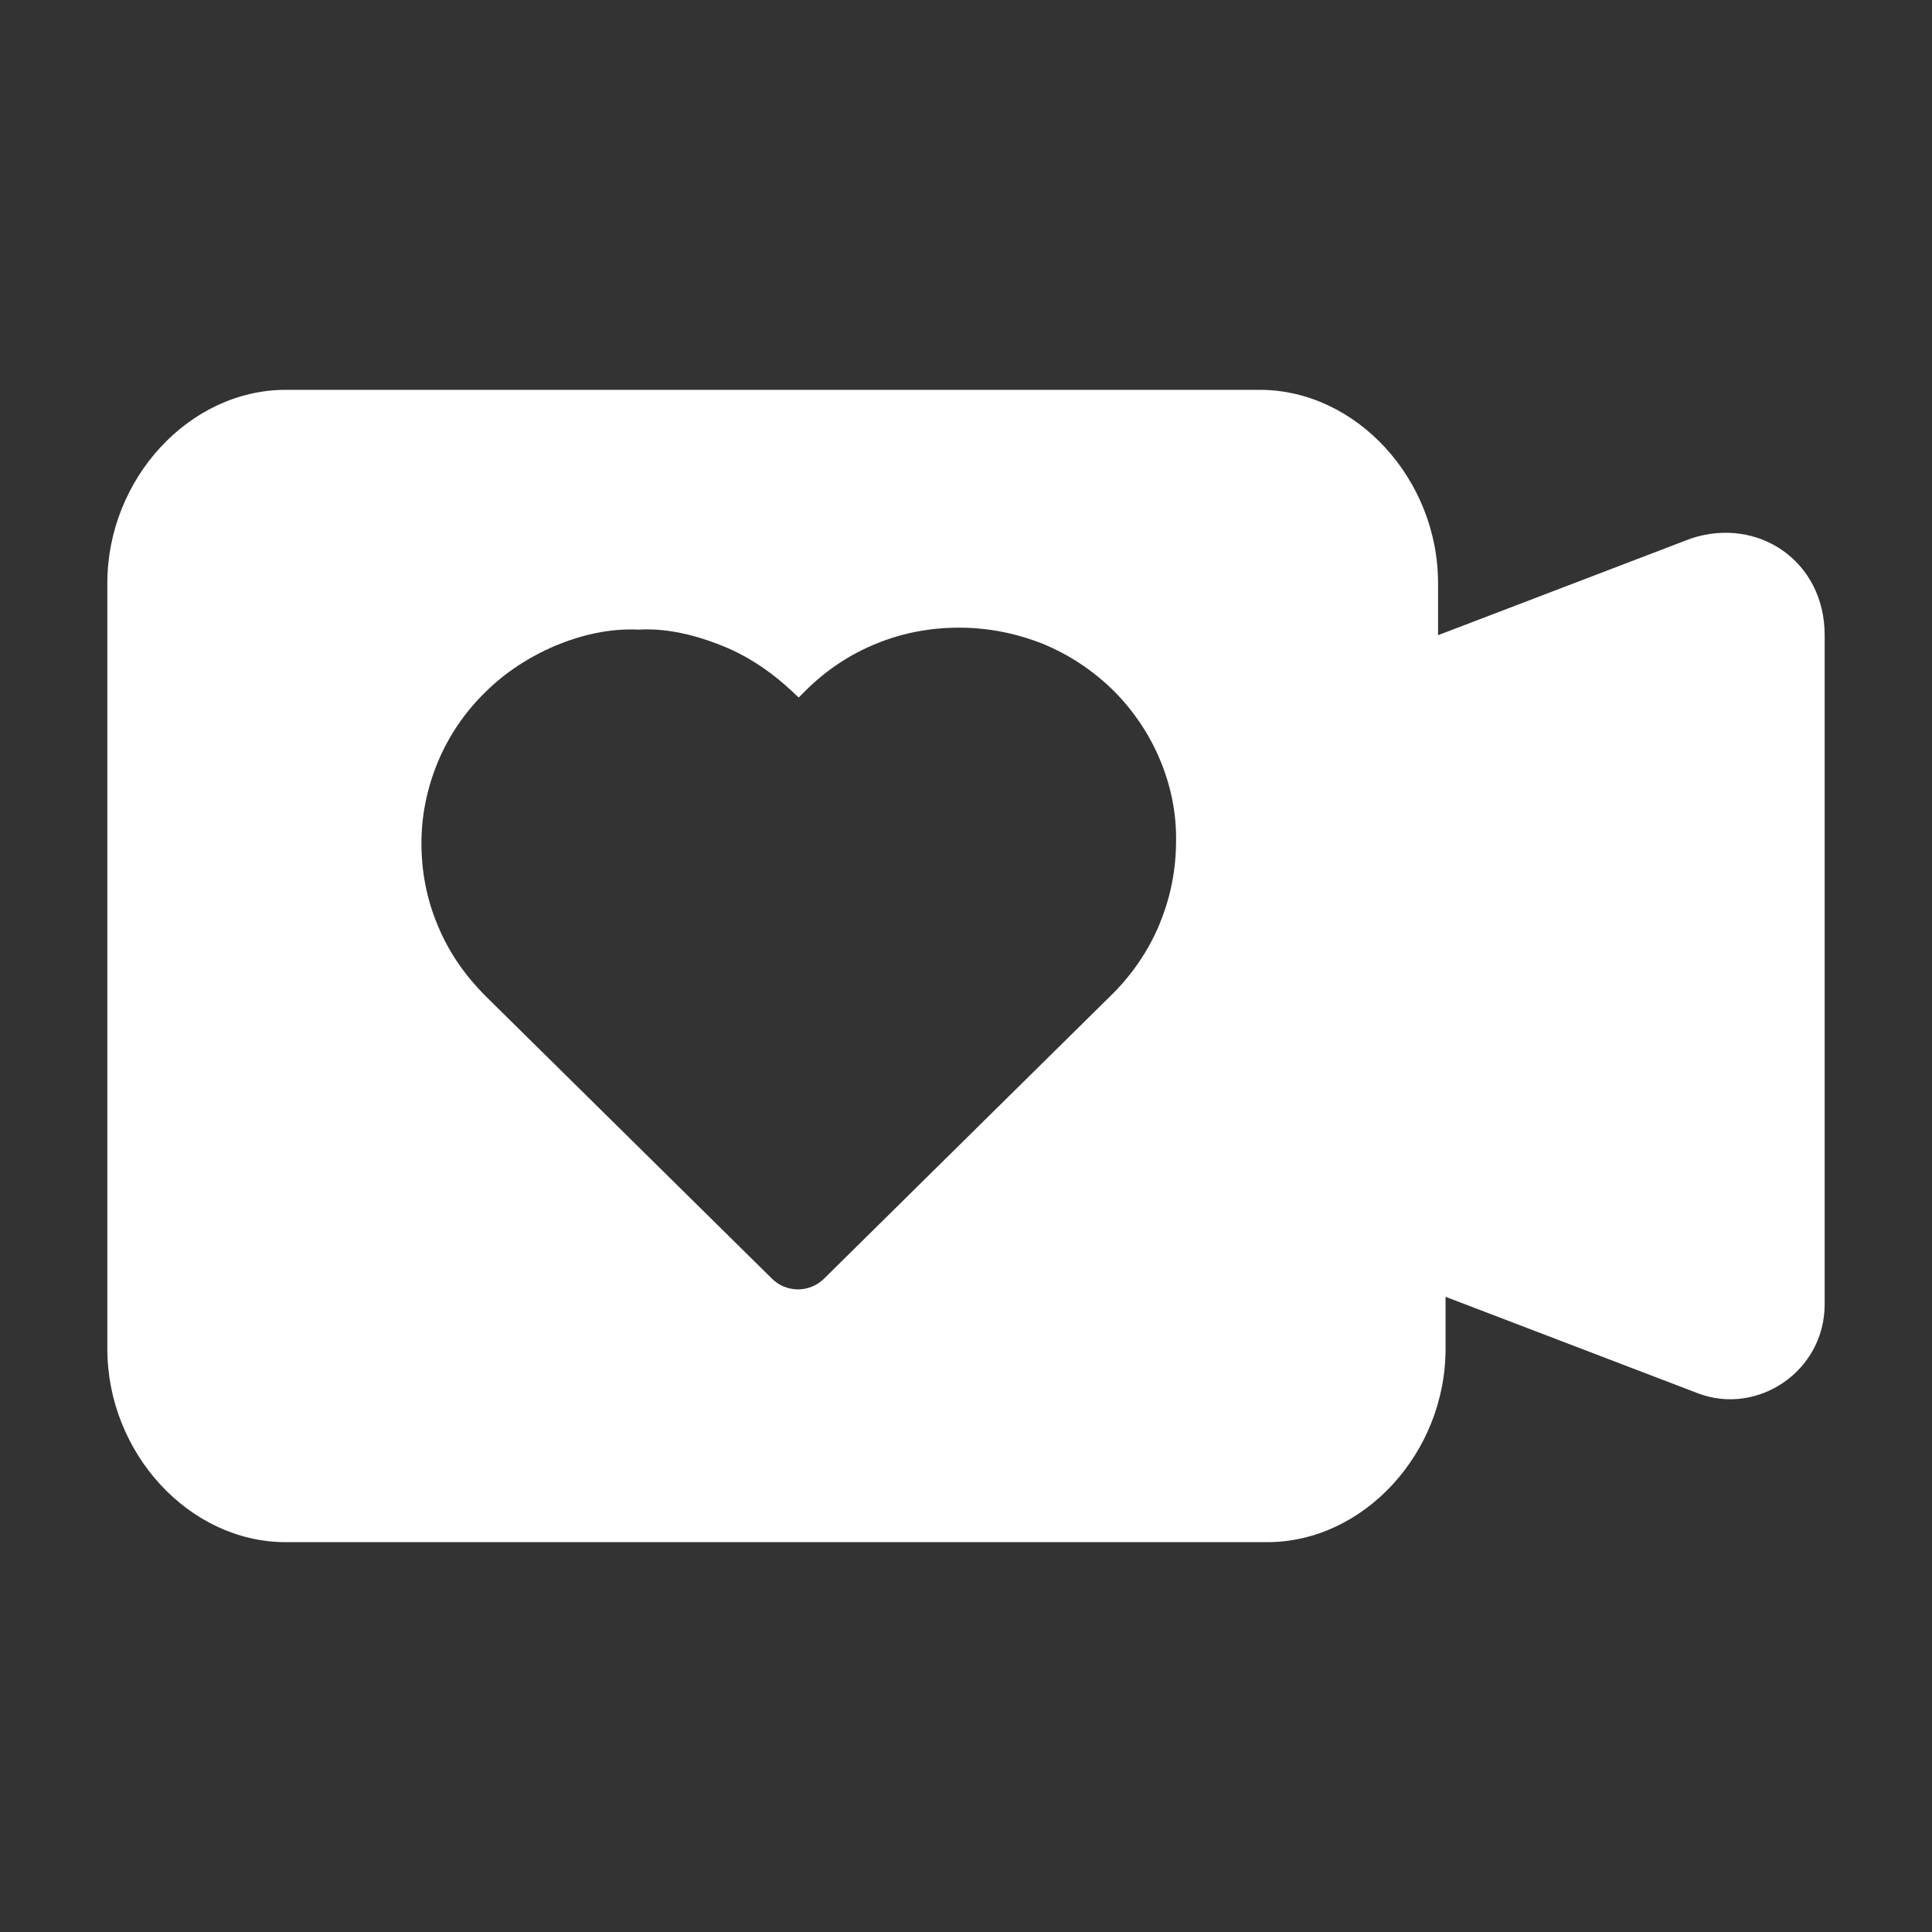
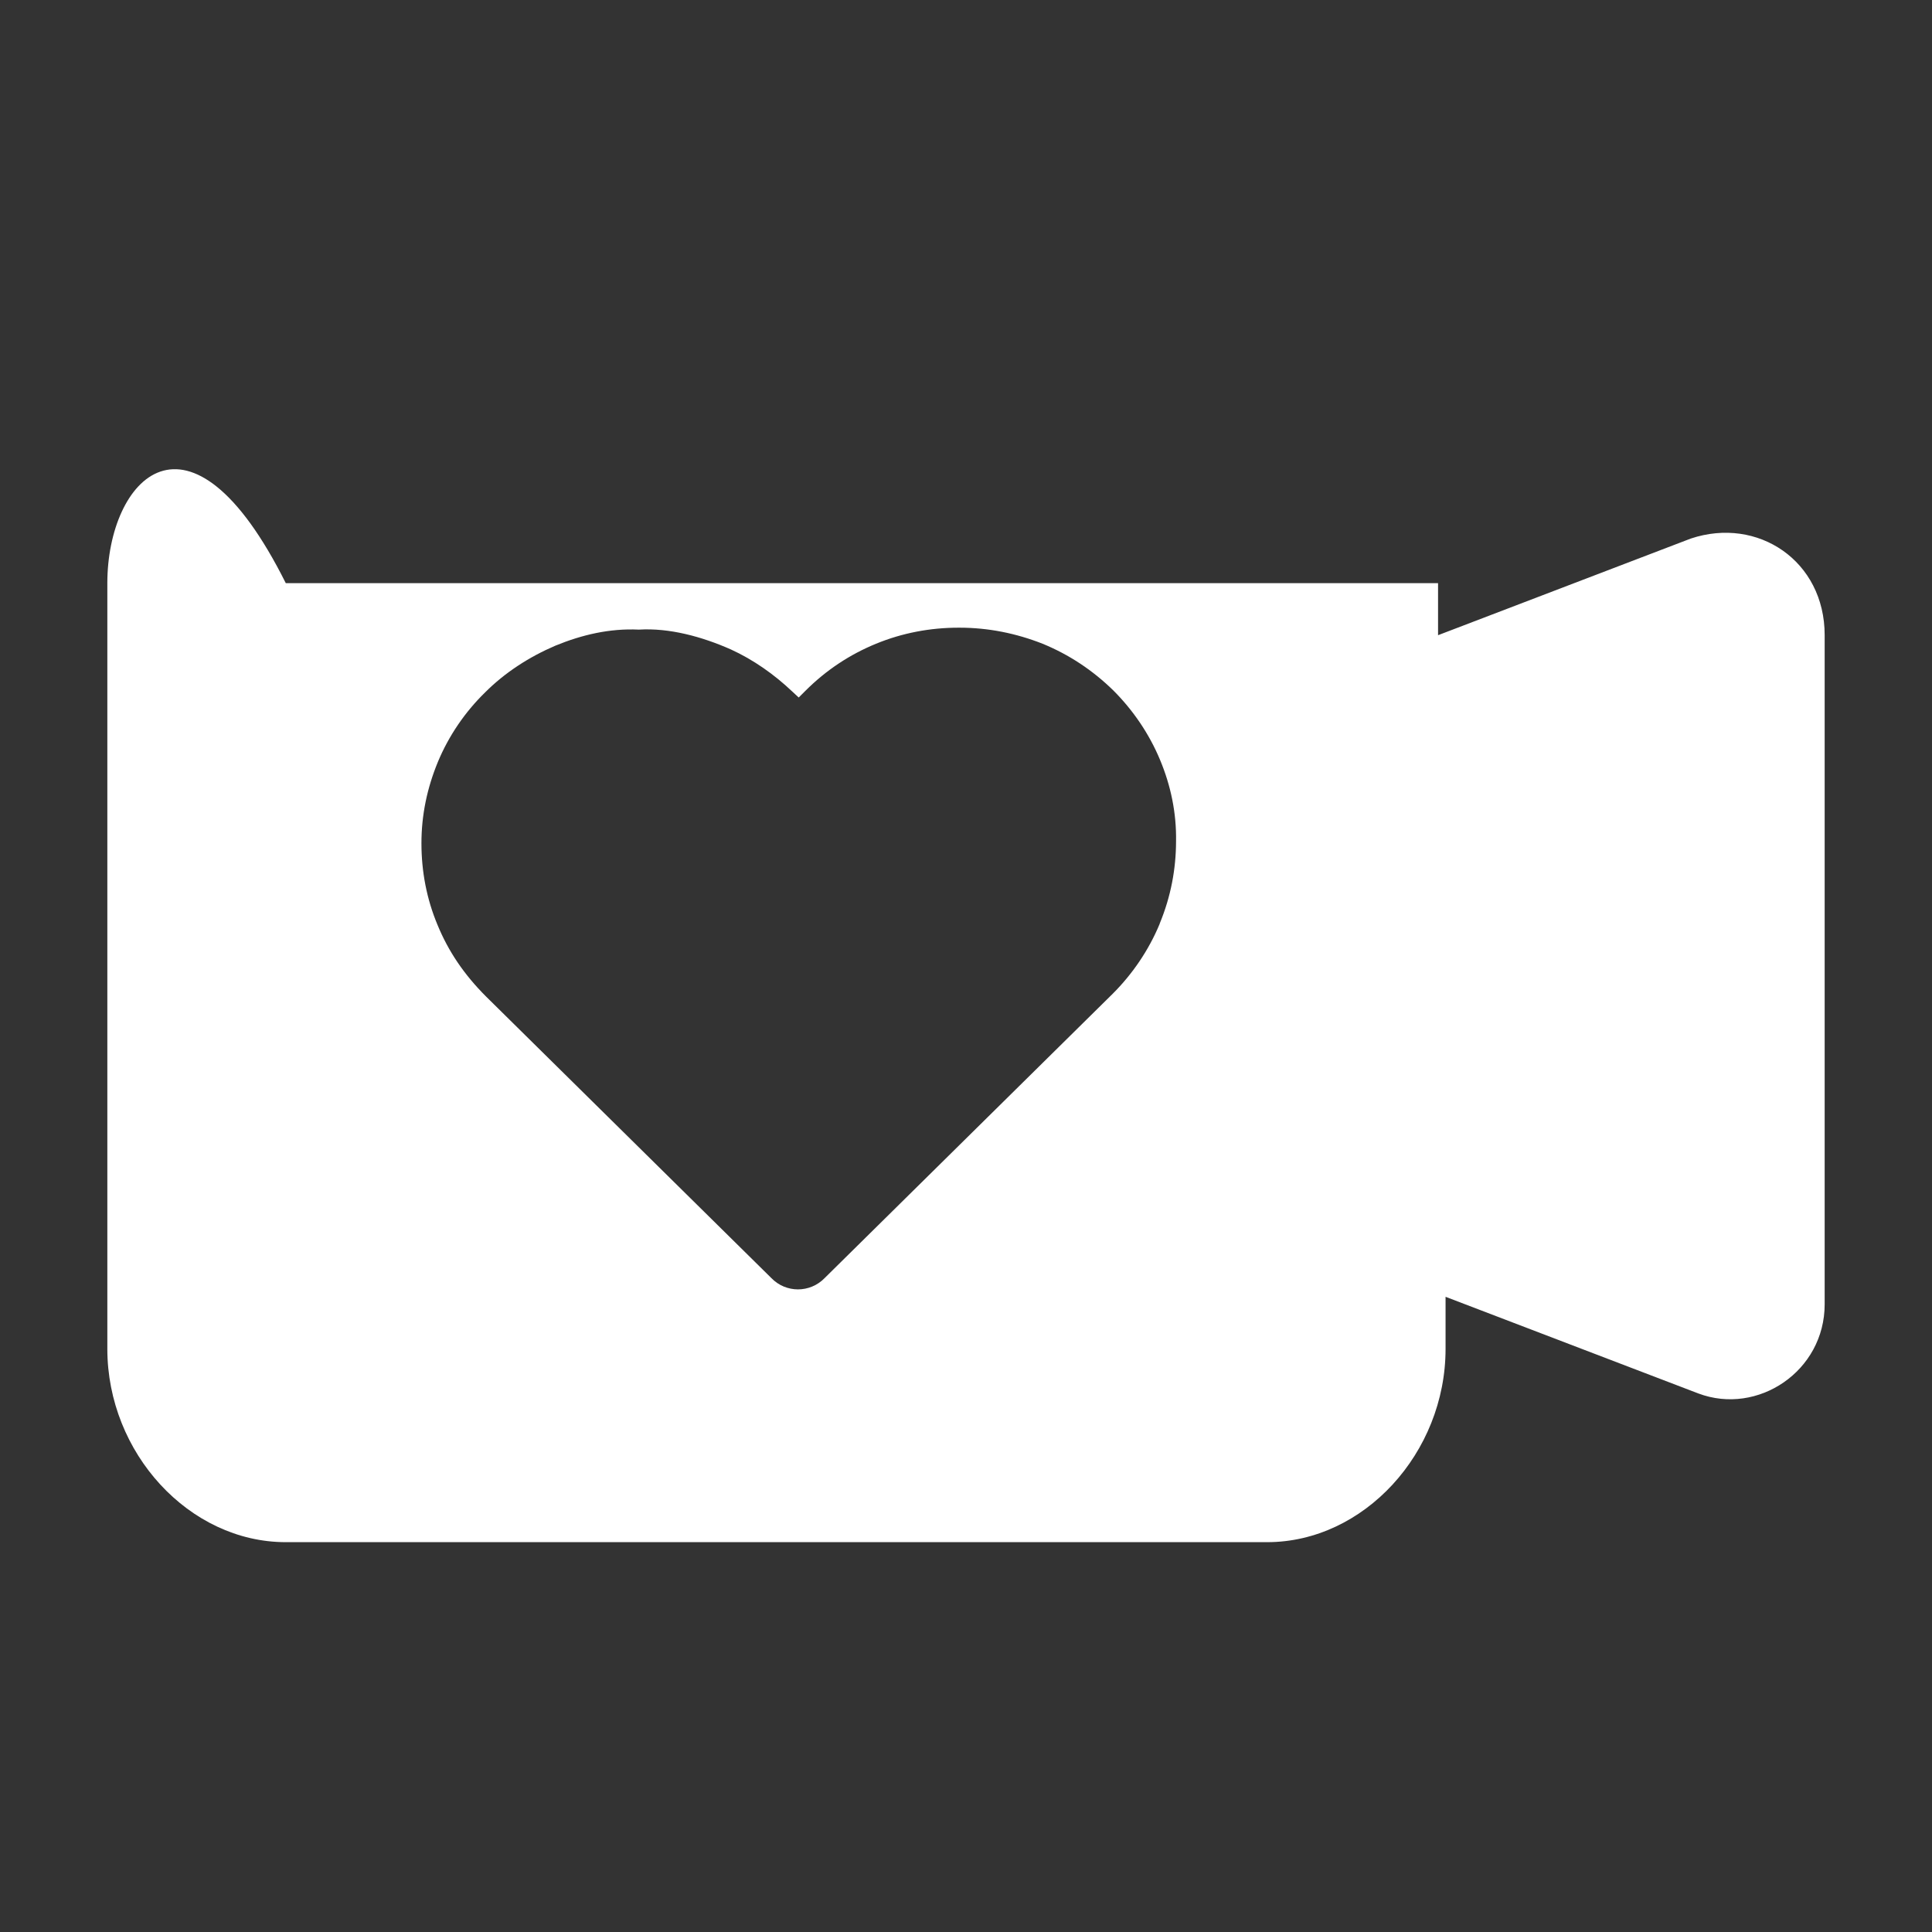
<svg xmlns="http://www.w3.org/2000/svg" version="1.1" id="레이어_1" x="0px" y="0px" viewBox="0 0 36 36" style="enable-background:new 0 0 36 36;" xml:space="preserve">
  <rect x="0" y="0" width="36" height="36" fill="#333333" stroke="none" />
  <style type="text/css">
	.st0{fill:#ffffff;}
</style>
-   <path class="st0" d="M31.506,10.035l-4.71,1.801v-0.97c0-1.939-1.524-3.602-3.325-3.602H5.325  C3.524,7.264,2,8.926,2,10.866v14.268c0,1.939,1.524,3.602,3.325,3.602h18.286c1.801,0,3.325-1.662,3.325-3.602  v-0.97l4.71,1.801C32.753,26.381,34,25.55,34,24.303V11.835C34,10.45,32.753,9.619,31.506,10.035z M21.614,17.198  l-0.009,0.026c-0.202,0.483-0.501,0.923-0.87,1.292l-5.369,5.299c-0.273,0.281-0.721,0.281-0.993,0l-5.316-5.246  c-0.413-0.413-0.703-0.844-0.905-1.336c-0.202-0.483-0.299-0.993-0.299-1.52c0-0.527,0.105-1.028,0.308-1.52  c0.202-0.483,0.501-0.923,0.879-1.292c0.369-0.369,0.817-0.659,1.309-0.87c0.492-0.202,1.011-0.325,1.555-0.299  c0.571-0.035,1.178,0.132,1.714,0.369c0.422,0.193,0.808,0.466,1.142,0.782l0.123,0.114l0.123-0.123  c0.387-0.387,0.826-0.677,1.318-0.879c0.492-0.202,1.011-0.299,1.538-0.299h0.018c0.536,0,1.054,0.105,1.547,0.299  c0.492,0.202,0.931,0.492,1.318,0.87c0.369,0.369,0.668,0.808,0.87,1.292c0.202,0.483,0.308,0.993,0.299,1.52  C21.913,16.196,21.816,16.706,21.614,17.198z" />
+   <path class="st0" d="M31.506,10.035l-4.71,1.801v-0.97H5.325  C3.524,7.264,2,8.926,2,10.866v14.268c0,1.939,1.524,3.602,3.325,3.602h18.286c1.801,0,3.325-1.662,3.325-3.602  v-0.97l4.71,1.801C32.753,26.381,34,25.55,34,24.303V11.835C34,10.45,32.753,9.619,31.506,10.035z M21.614,17.198  l-0.009,0.026c-0.202,0.483-0.501,0.923-0.87,1.292l-5.369,5.299c-0.273,0.281-0.721,0.281-0.993,0l-5.316-5.246  c-0.413-0.413-0.703-0.844-0.905-1.336c-0.202-0.483-0.299-0.993-0.299-1.52c0-0.527,0.105-1.028,0.308-1.52  c0.202-0.483,0.501-0.923,0.879-1.292c0.369-0.369,0.817-0.659,1.309-0.87c0.492-0.202,1.011-0.325,1.555-0.299  c0.571-0.035,1.178,0.132,1.714,0.369c0.422,0.193,0.808,0.466,1.142,0.782l0.123,0.114l0.123-0.123  c0.387-0.387,0.826-0.677,1.318-0.879c0.492-0.202,1.011-0.299,1.538-0.299h0.018c0.536,0,1.054,0.105,1.547,0.299  c0.492,0.202,0.931,0.492,1.318,0.87c0.369,0.369,0.668,0.808,0.87,1.292c0.202,0.483,0.308,0.993,0.299,1.52  C21.913,16.196,21.816,16.706,21.614,17.198z" />
</svg>